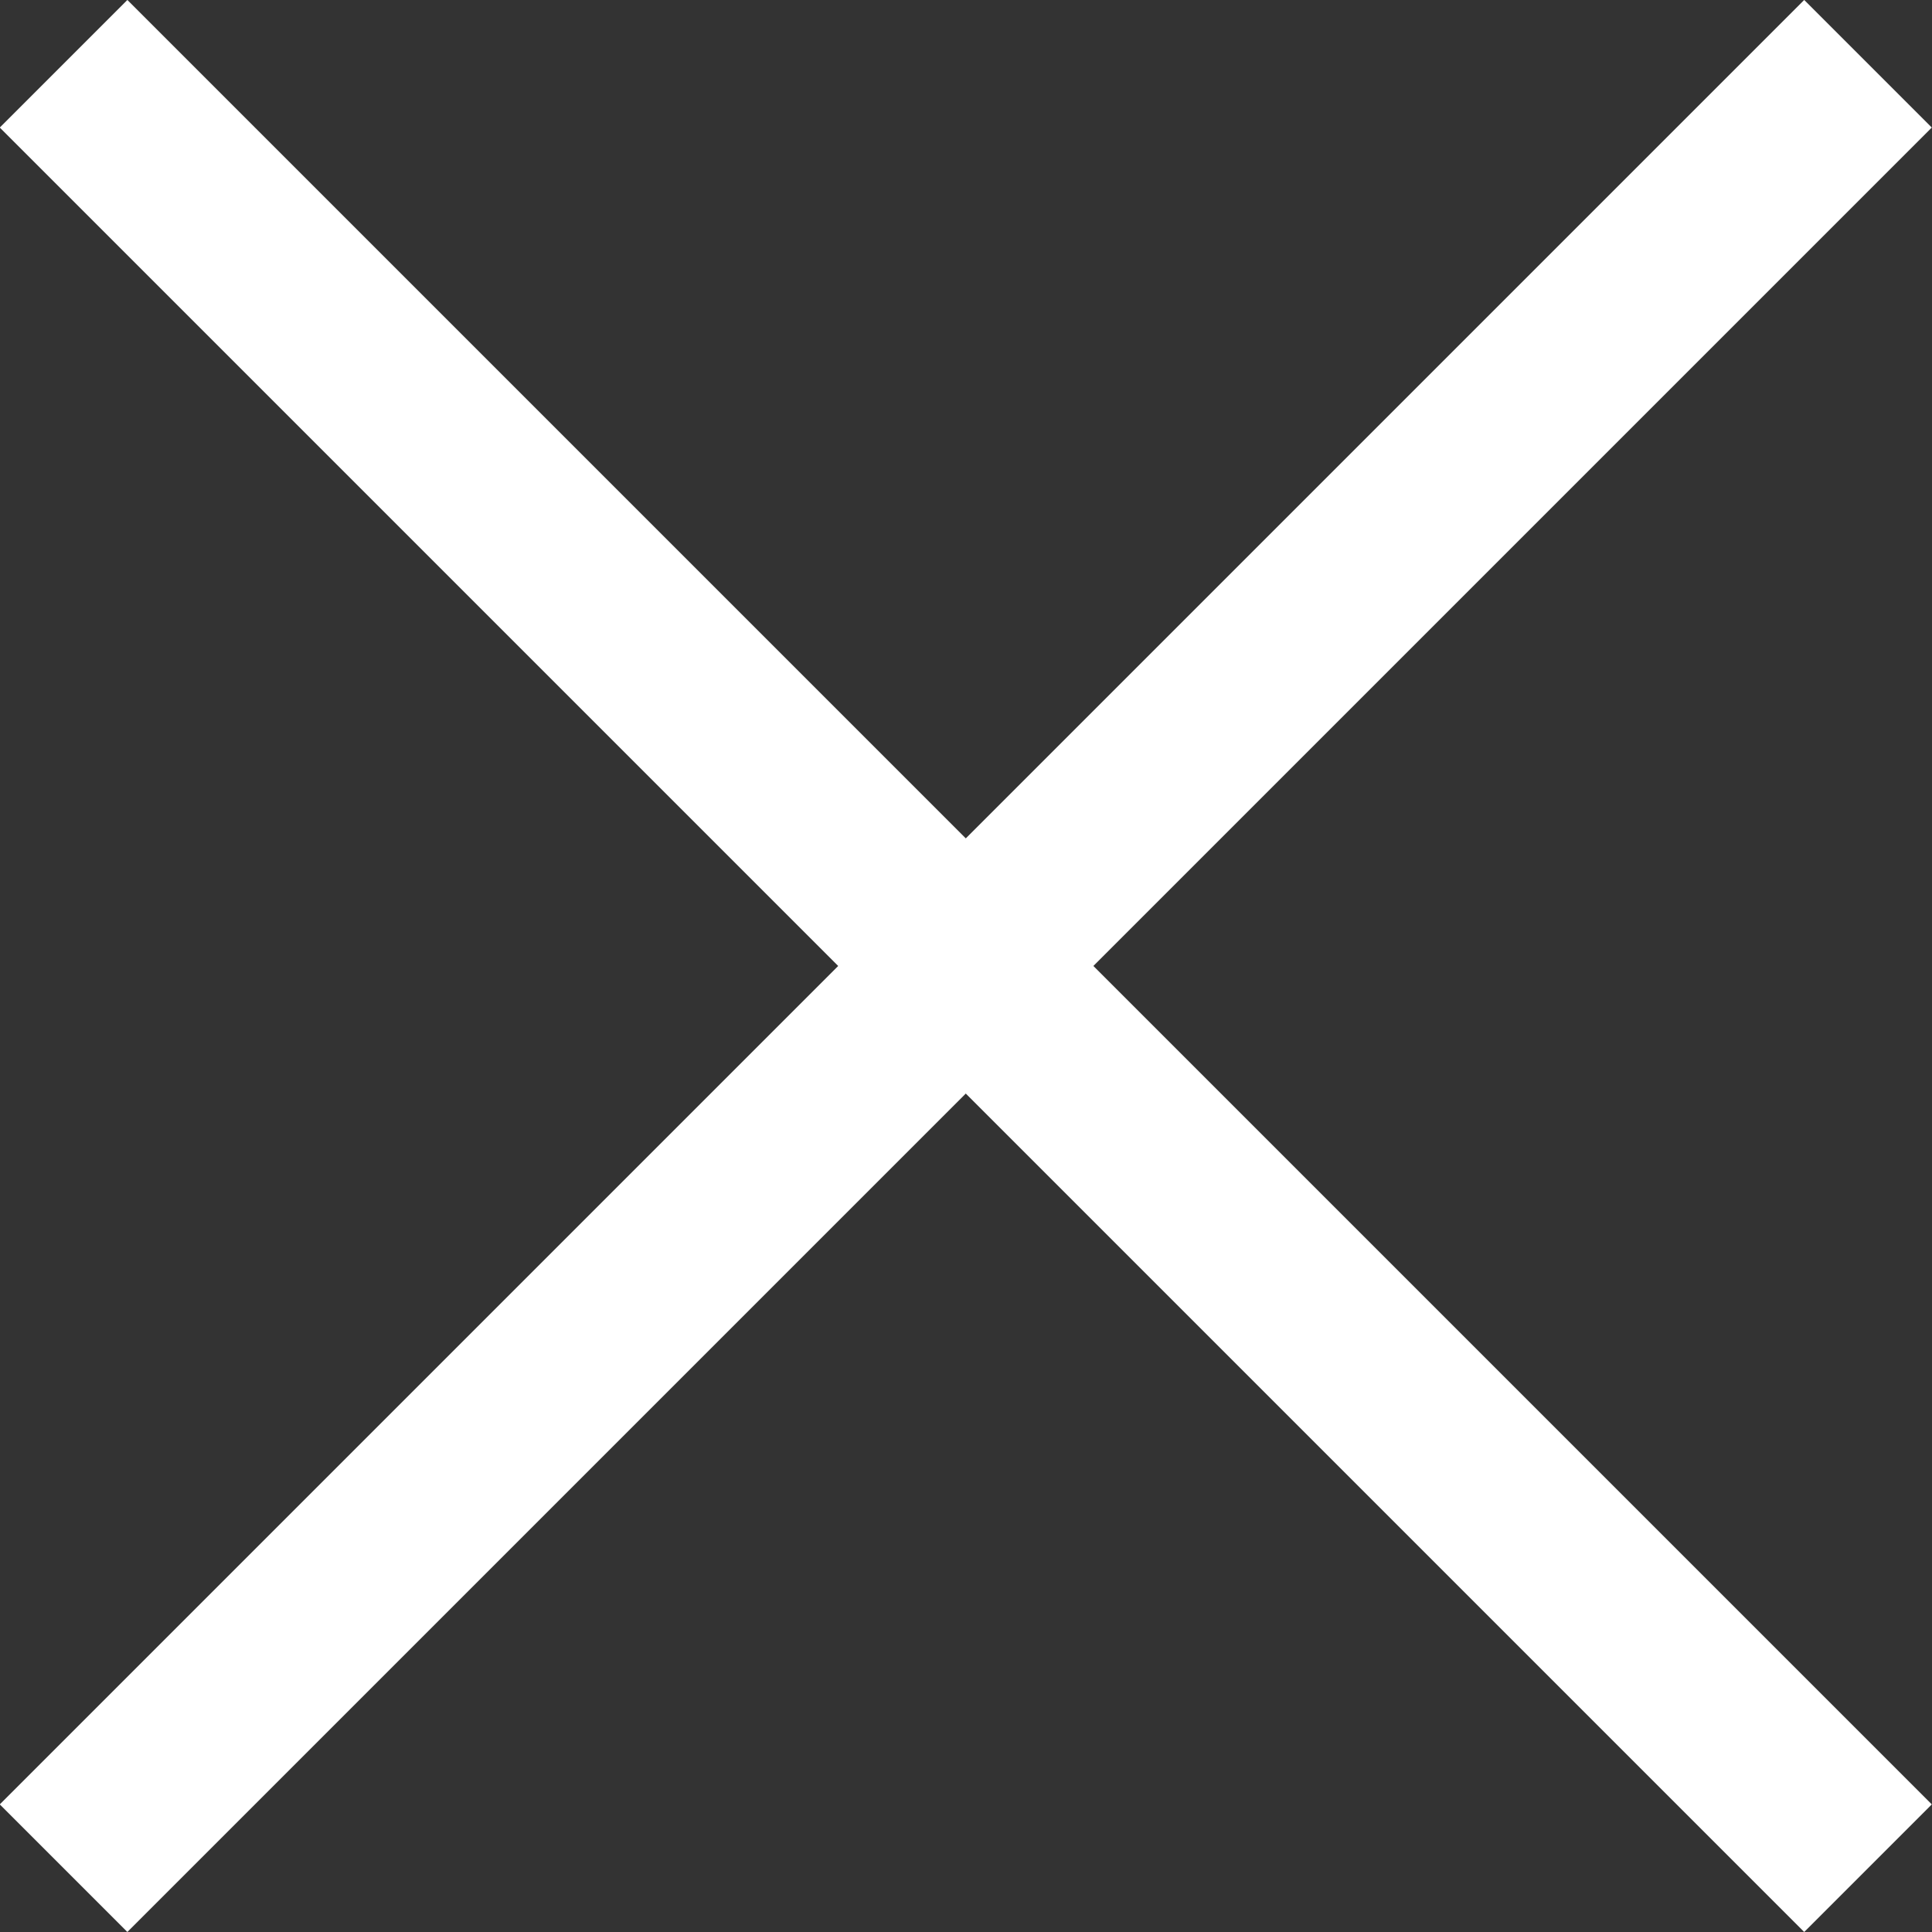
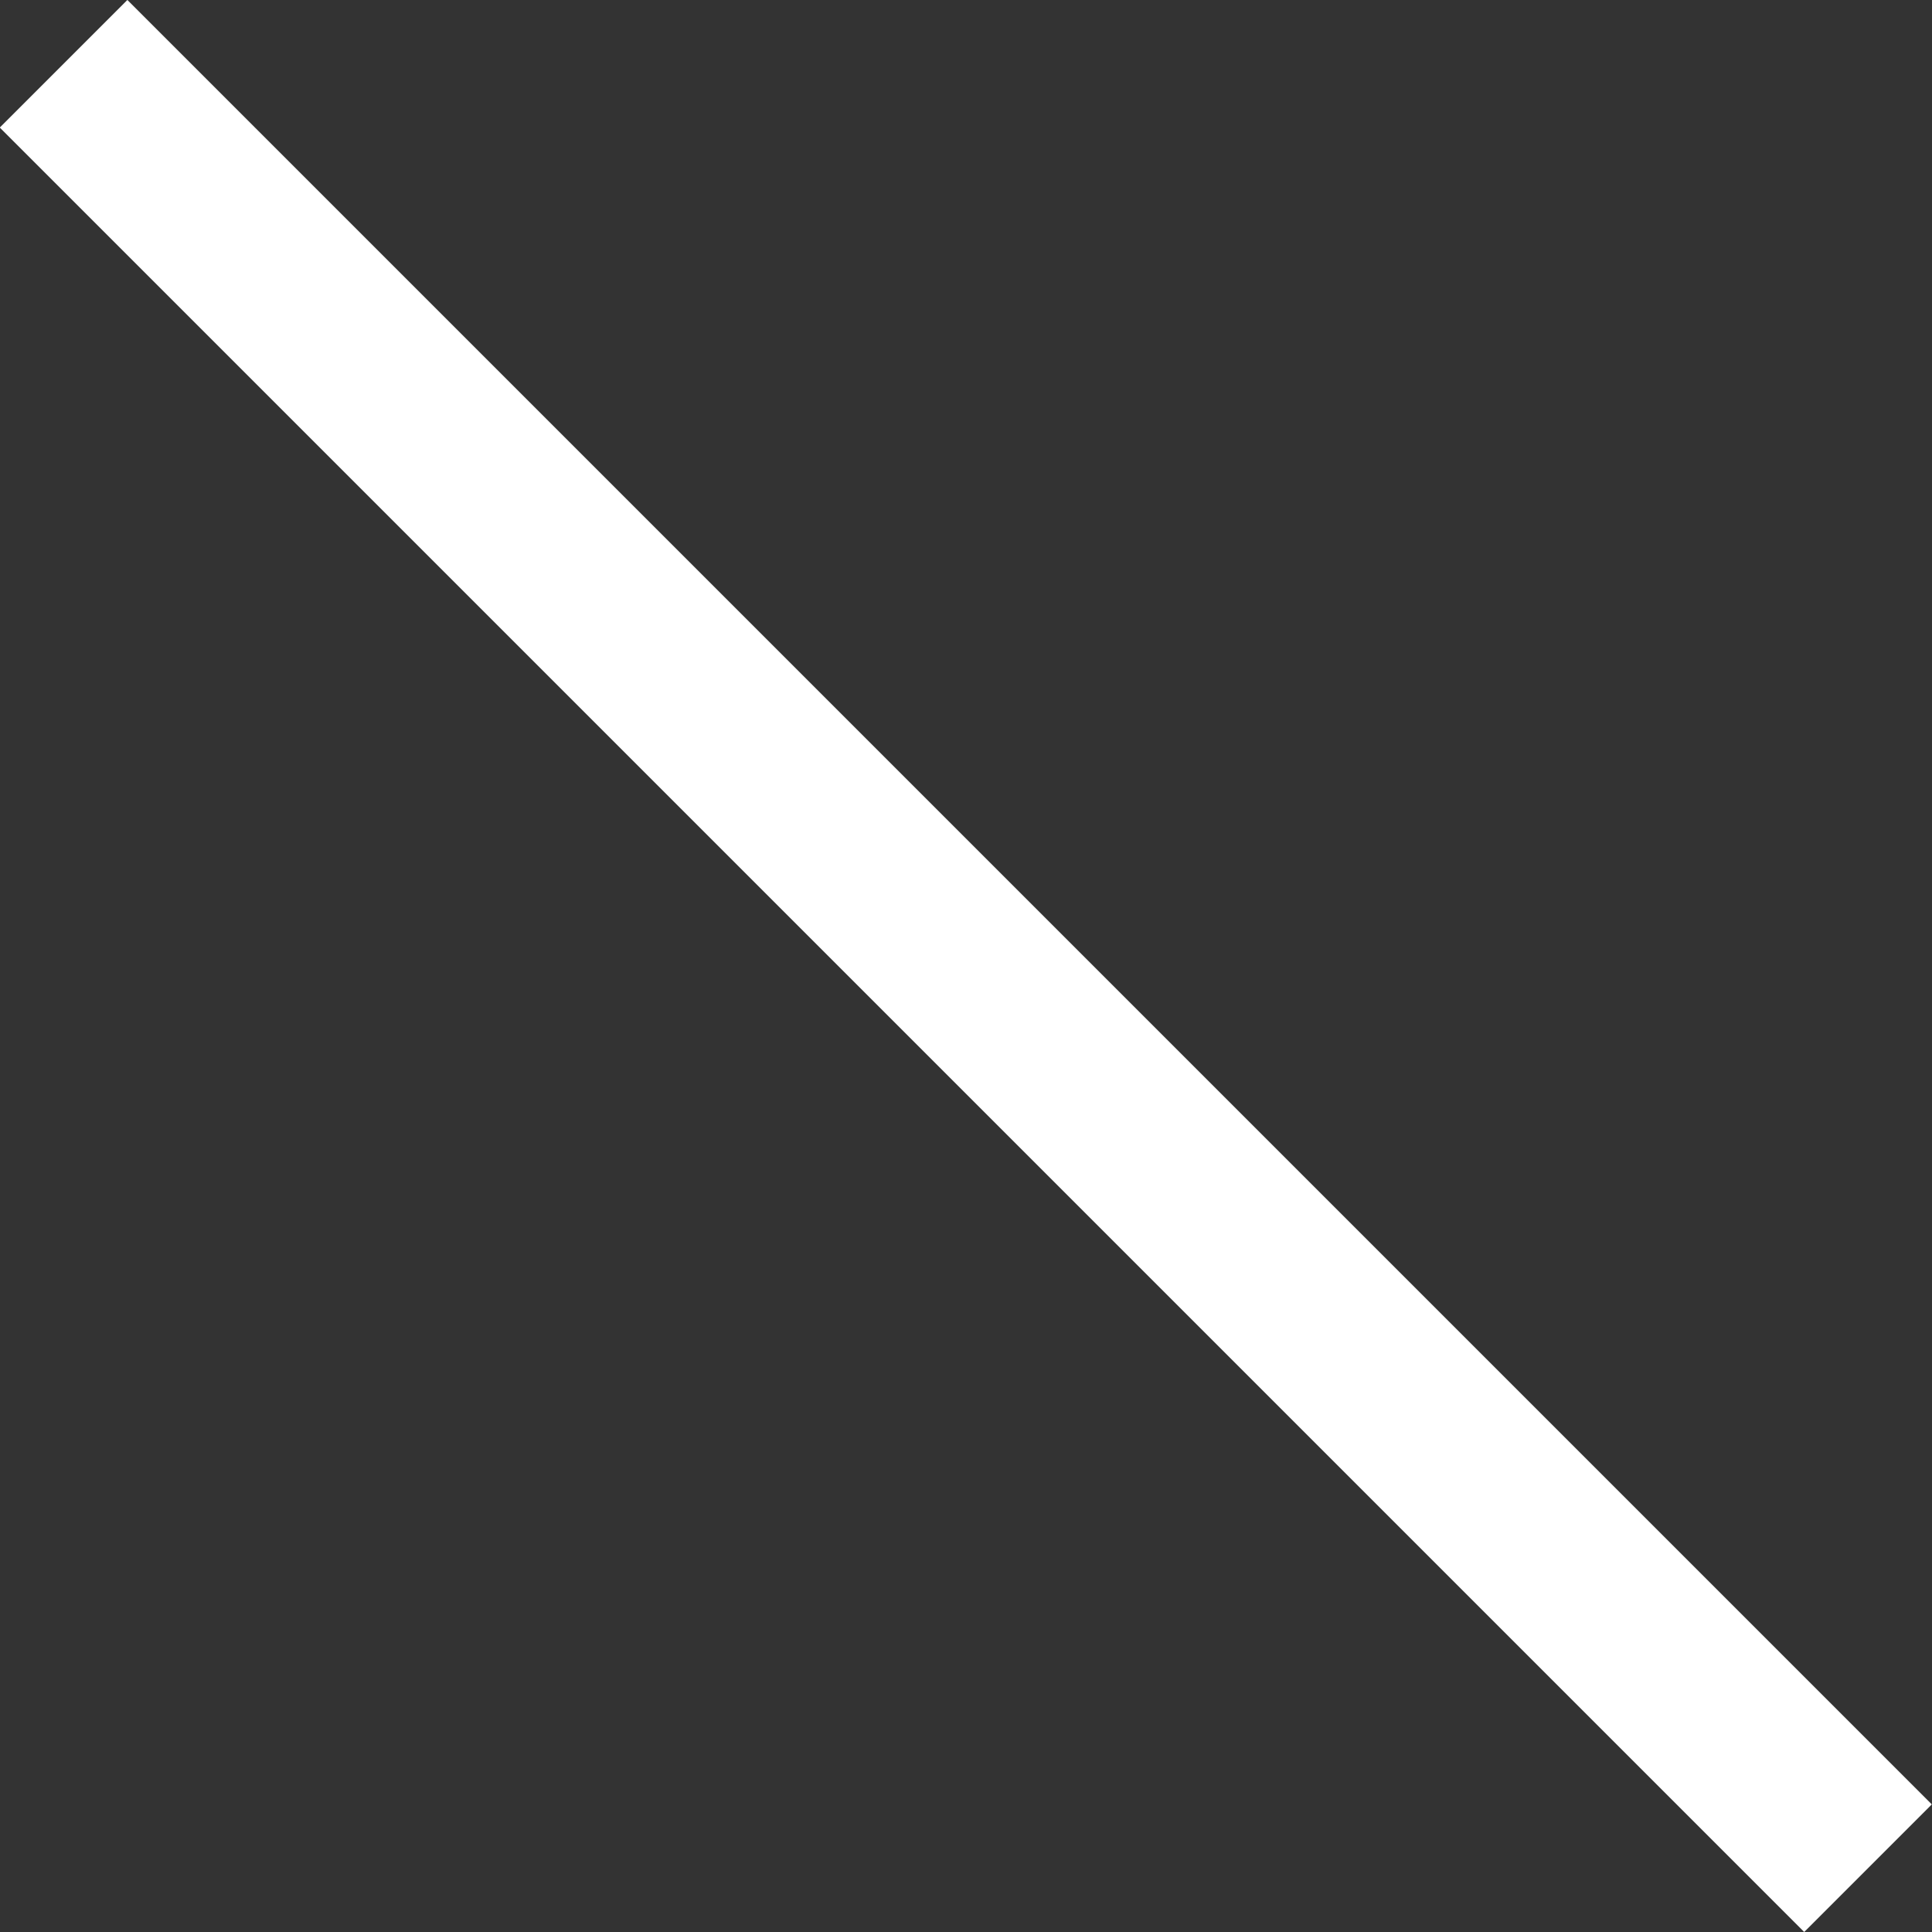
<svg xmlns="http://www.w3.org/2000/svg" width="32.121" height="32.122" viewBox="0 0 32.121 32.122">
  <rect x="0" y="0" width="32.121" height="32.122" fill="#333333" stroke="none" />
  <defs>
    <style>
            .prefix__cls-1{fill:none;stroke:#fff;stroke-width:3px}
        </style>
  </defs>
  <g id="prefix__close" transform="translate(10783.257 4487.755)">
    <path id="prefix__Path_2" d="M-10782.2-4486.695l30 30" class="prefix__cls-1" data-name="Path 2" />
-     <path id="prefix__Path_3" d="M-10752.2-4486.695l-30 30" class="prefix__cls-1" data-name="Path 3" />
  </g>
</svg>